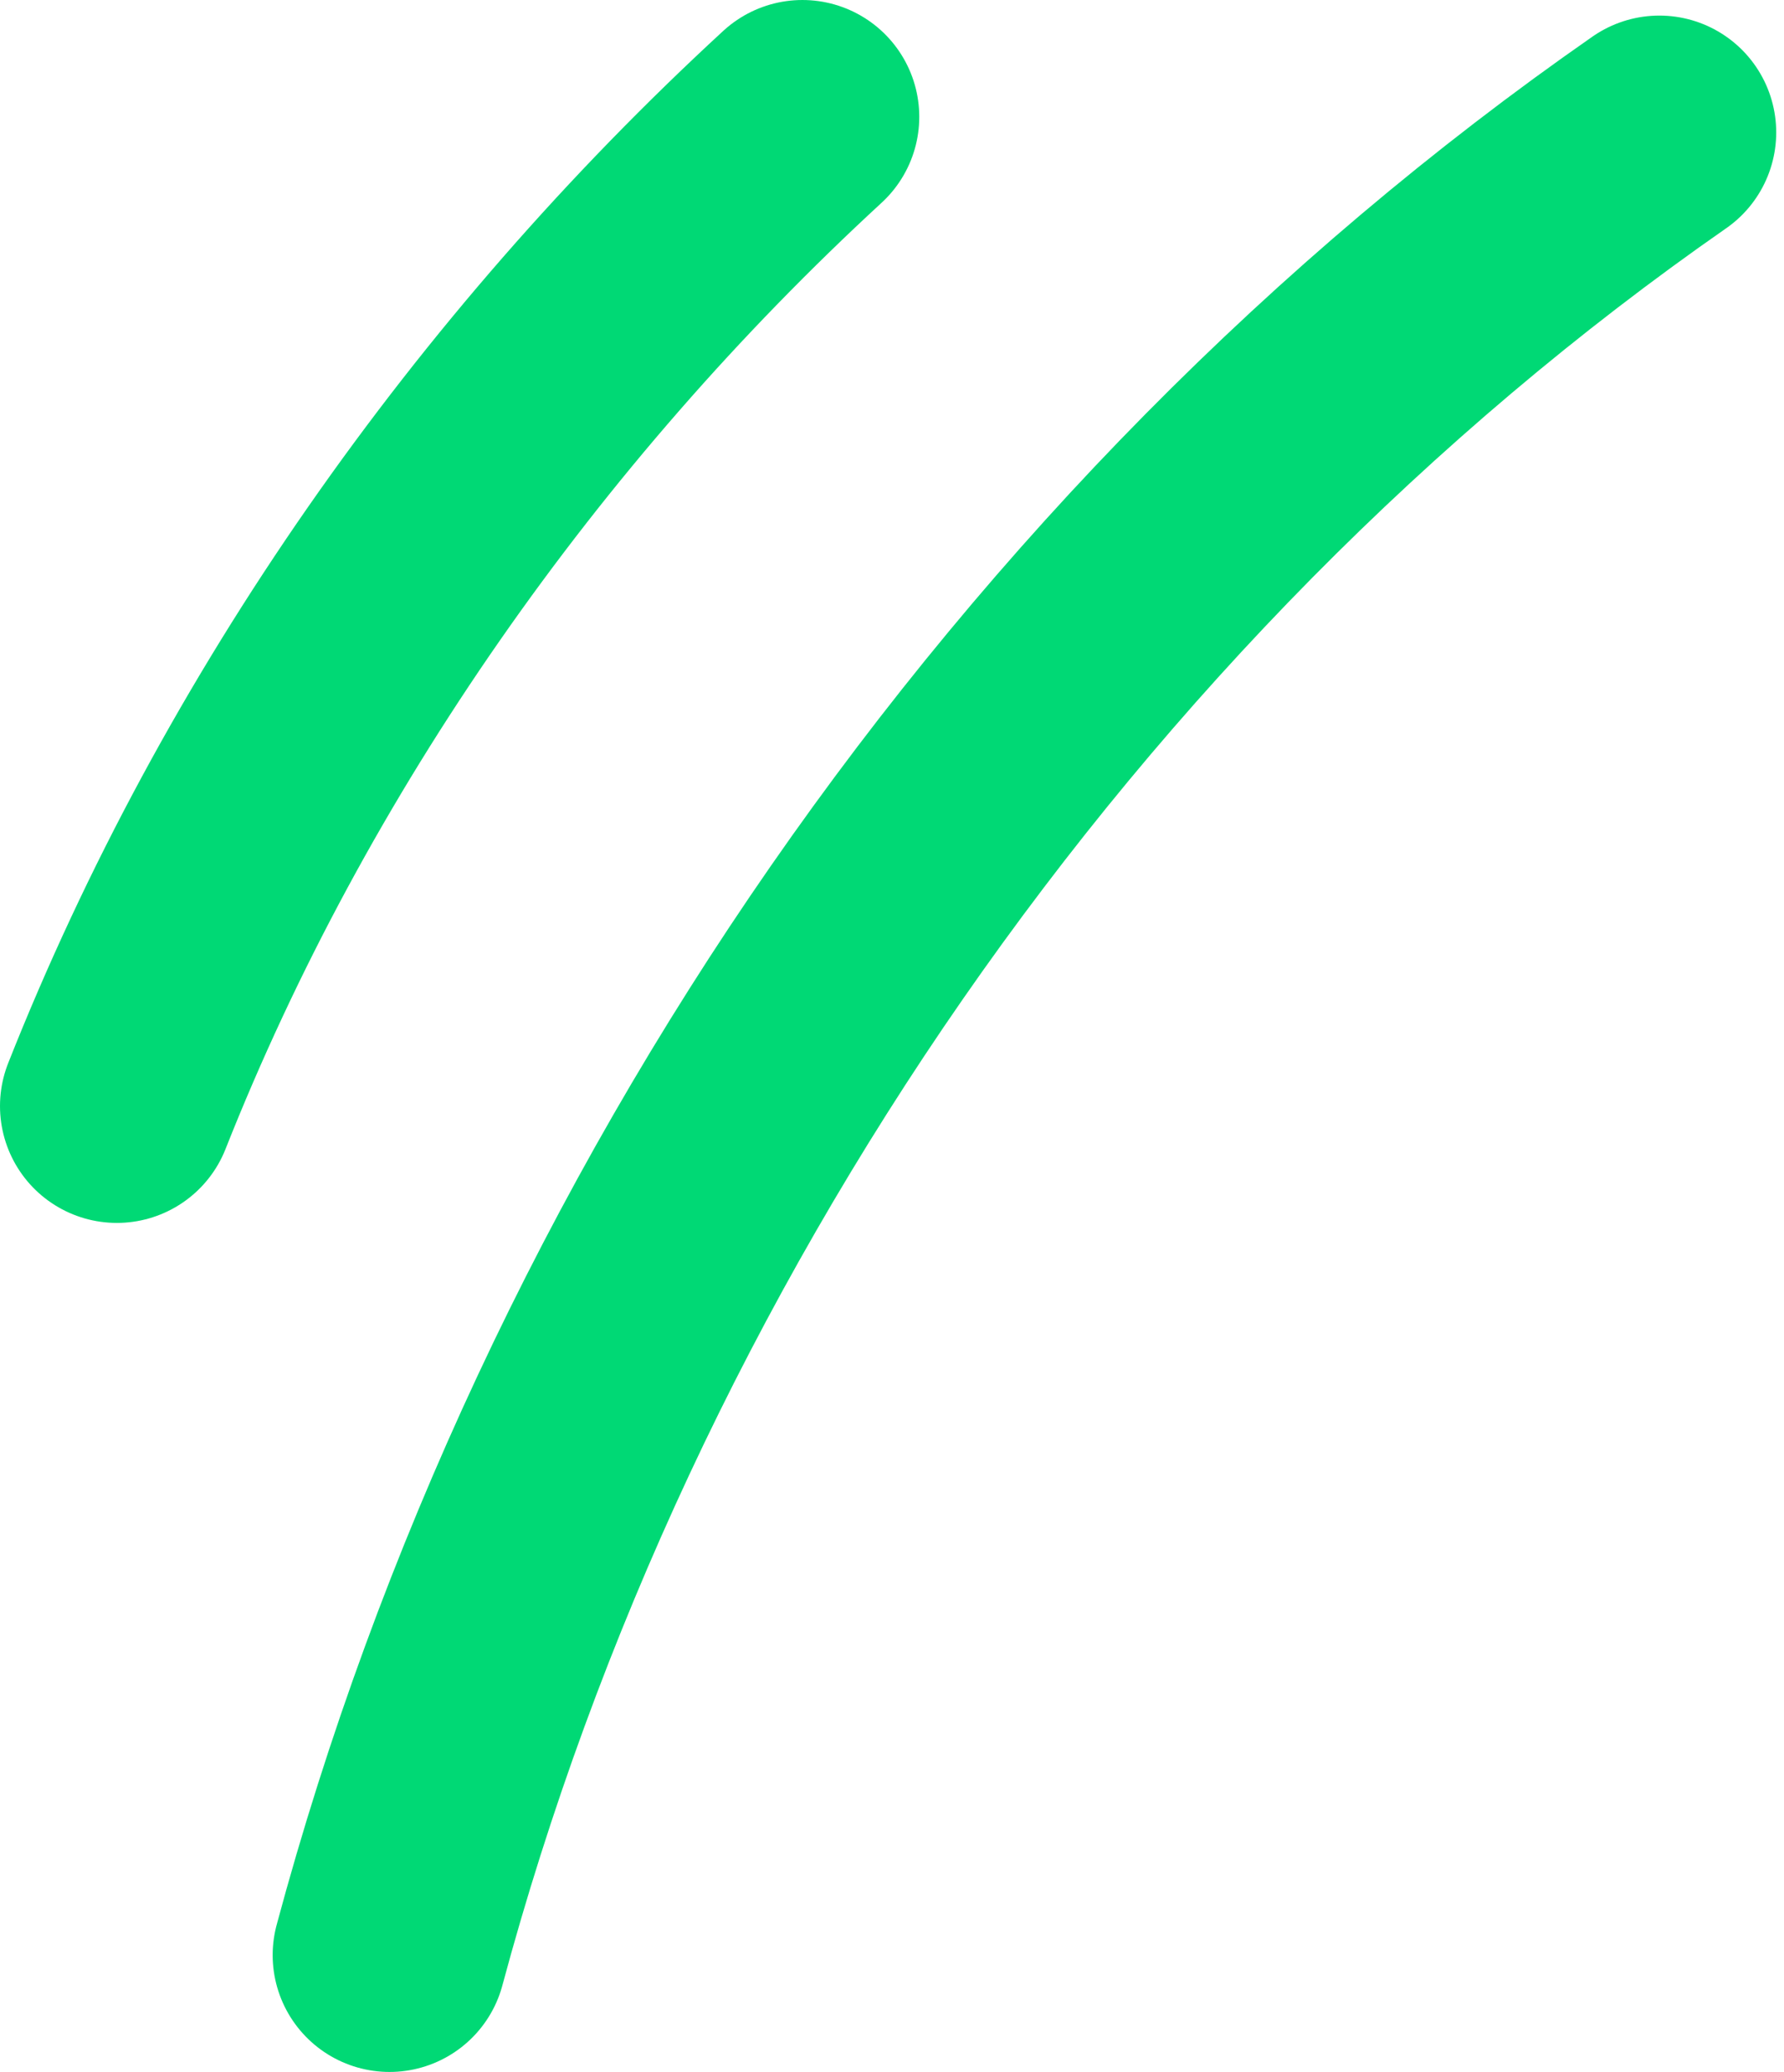
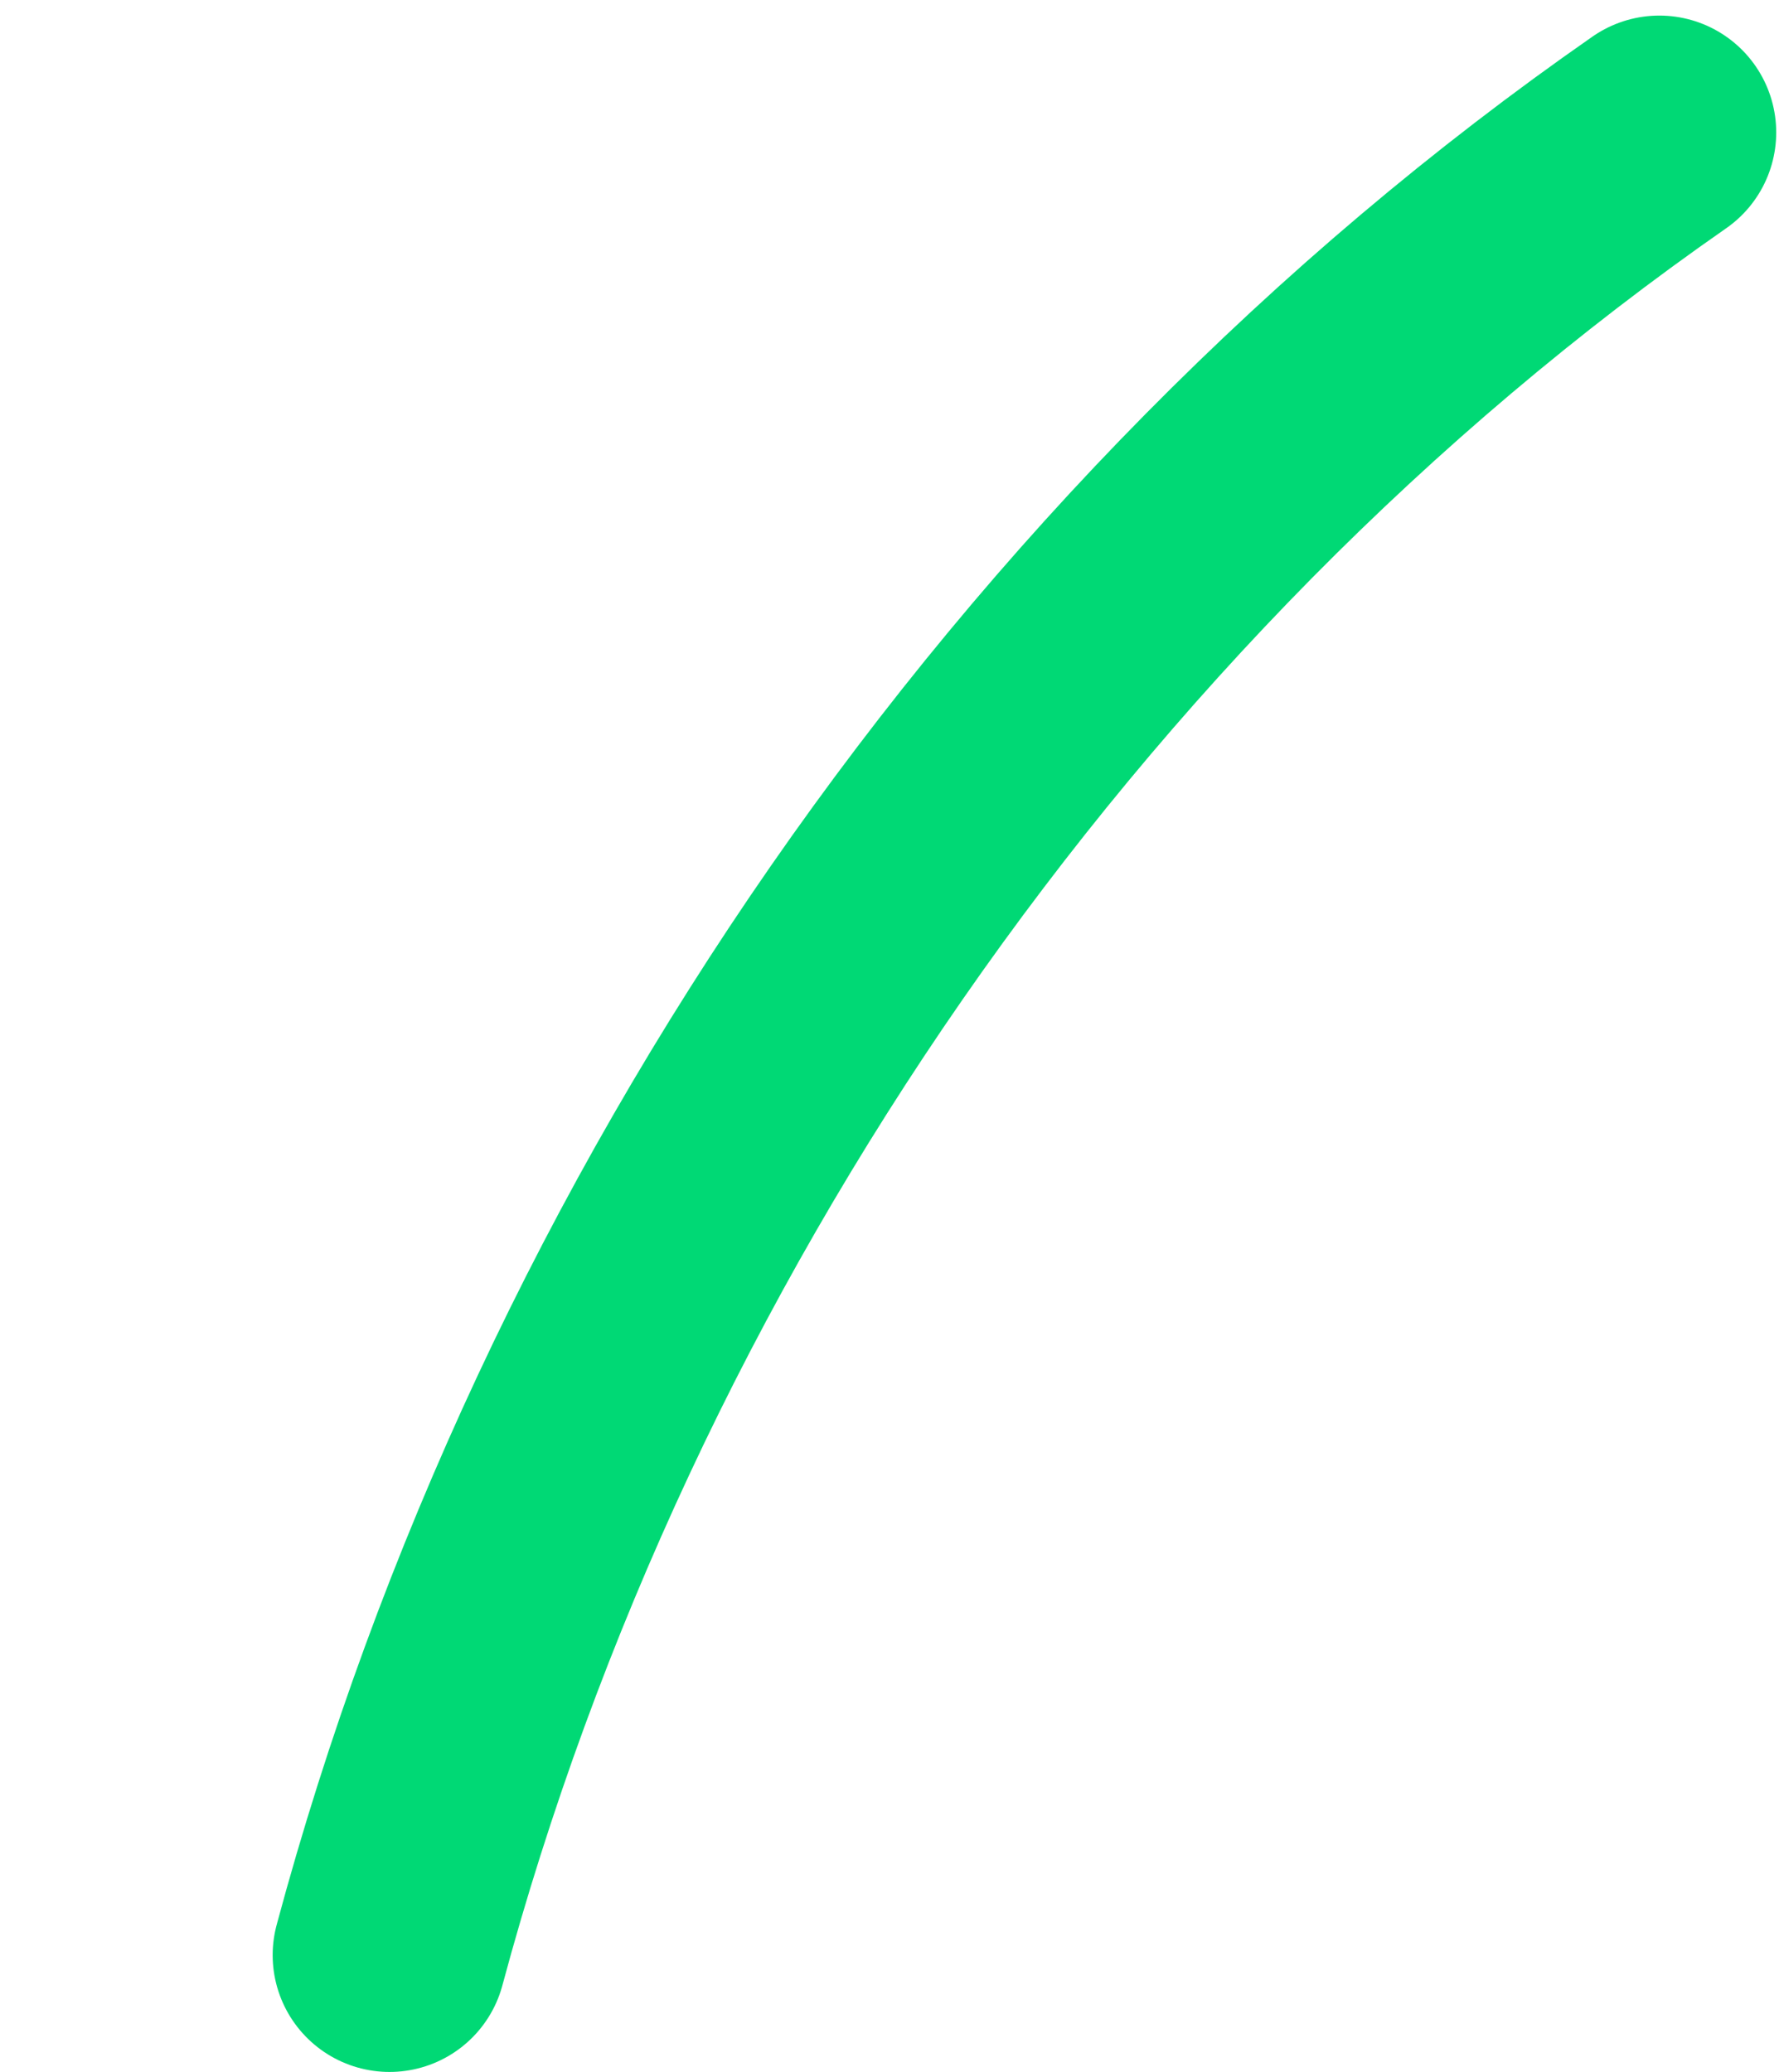
<svg xmlns="http://www.w3.org/2000/svg" id="Layer_1" x="0px" y="0px" viewBox="0 0 22.9 26.6" style="enable-background:new 0 0 22.9 26.6;" xml:space="preserve">
  <style type="text/css"> .st0{fill:none;stroke:#00D975;stroke-width:3;stroke-linecap:round;stroke-miterlimit:10;} </style>
  <g id="Group_122">
    <path id="Vector" class="st0" d="M5,25.1c2.5-9.3,8.4-17.9,16.3-23.4" />
-     <path id="Vector_2" class="st0" d="M1.5,14.2c1.9-4.8,5-9.2,8.8-12.7" />
  </g>
</svg>